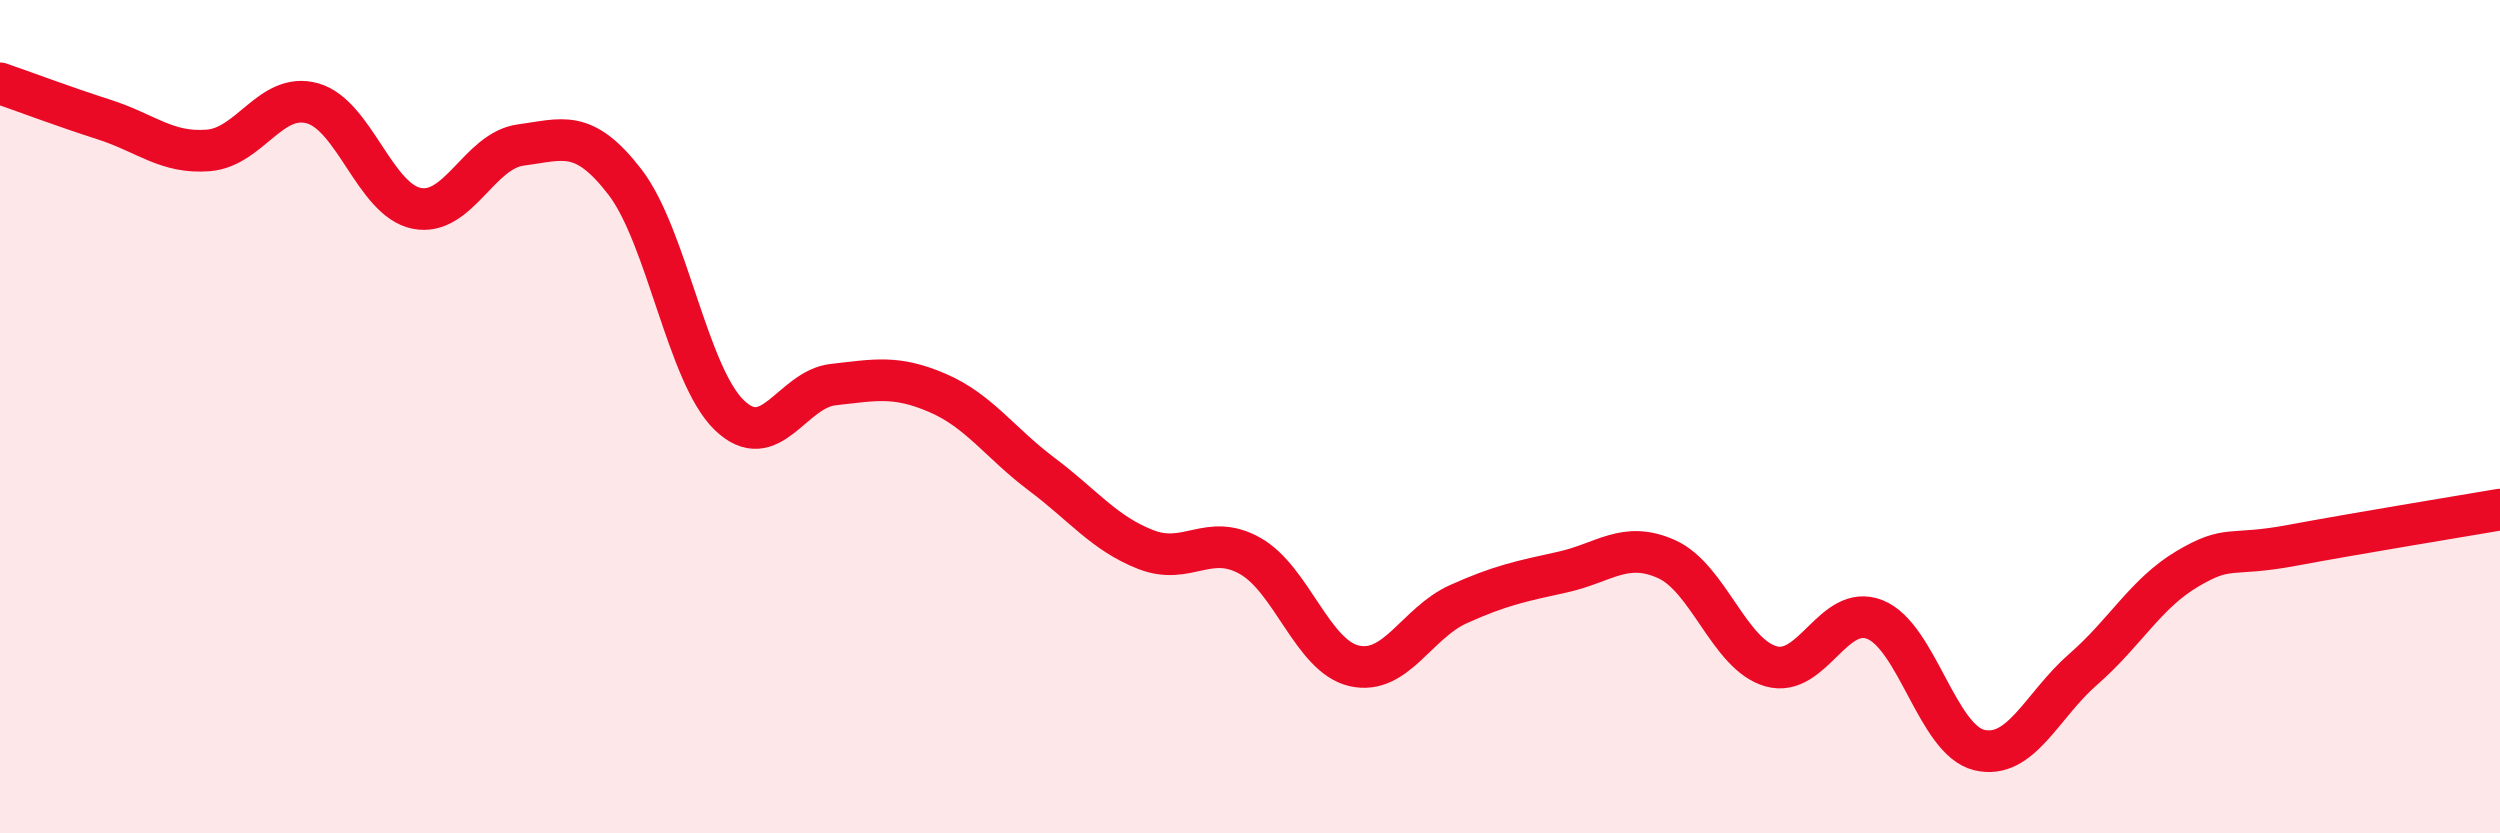
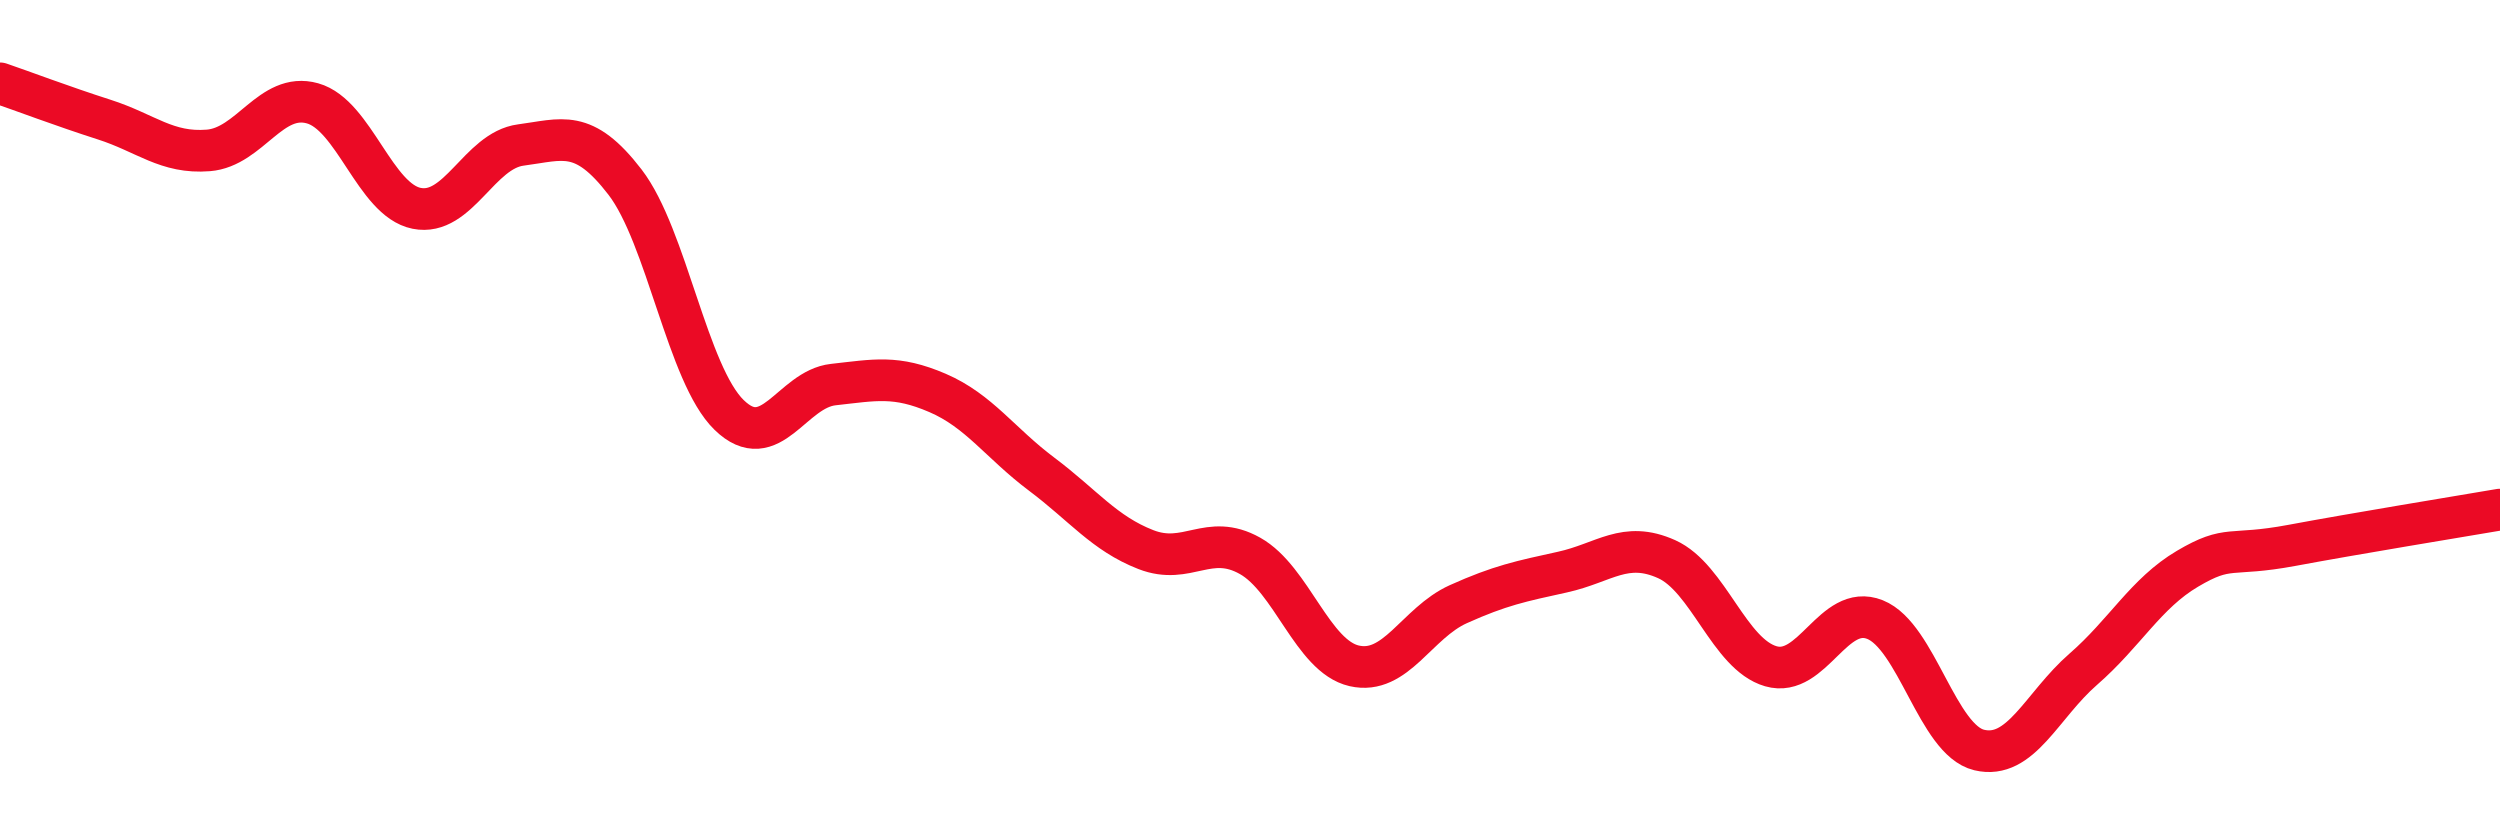
<svg xmlns="http://www.w3.org/2000/svg" width="60" height="20" viewBox="0 0 60 20">
-   <path d="M 0,2 C 0.5,2.17 1.5,2.55 2.5,2.87 C 3.5,3.19 4,3.69 5,3.61 C 6,3.53 6.5,2.2 7.5,2.48 C 8.5,2.76 9,4.8 10,5 C 11,5.2 11.5,3.61 12.5,3.48 C 13.5,3.35 14,3.07 15,4.37 C 16,5.67 16.5,8.99 17.5,9.96 C 18.5,10.93 19,9.34 20,9.23 C 21,9.12 21.5,9 22.5,9.43 C 23.5,9.86 24,10.63 25,11.38 C 26,12.13 26.5,12.8 27.5,13.19 C 28.5,13.58 29,12.78 30,13.34 C 31,13.9 31.5,15.75 32.5,15.98 C 33.5,16.21 34,14.95 35,14.5 C 36,14.05 36.5,13.95 37.5,13.73 C 38.5,13.51 39,12.97 40,13.42 C 41,13.87 41.5,15.7 42.5,15.99 C 43.5,16.28 44,14.47 45,14.87 C 46,15.27 46.5,17.76 47.5,18 C 48.5,18.24 49,16.93 50,16.06 C 51,15.19 51.5,14.24 52.5,13.65 C 53.5,13.06 53.5,13.37 55,13.09 C 56.5,12.81 59,12.4 60,12.23L60 20L0 20Z" fill="#EB0A25" opacity="0.1" stroke-linecap="round" stroke-linejoin="round" />
  <path d="M 0,2 C 0.5,2.17 1.5,2.55 2.5,2.87 C 3.5,3.19 4,3.69 5,3.61 C 6,3.53 6.5,2.2 7.5,2.48 C 8.5,2.76 9,4.8 10,5 C 11,5.2 11.5,3.61 12.5,3.48 C 13.5,3.35 14,3.07 15,4.37 C 16,5.67 16.5,8.99 17.5,9.96 C 18.5,10.93 19,9.34 20,9.23 C 21,9.12 21.5,9 22.5,9.43 C 23.5,9.86 24,10.63 25,11.38 C 26,12.13 26.5,12.8 27.5,13.19 C 28.5,13.58 29,12.78 30,13.34 C 31,13.9 31.5,15.75 32.5,15.98 C 33.5,16.21 34,14.95 35,14.5 C 36,14.05 36.5,13.95 37.5,13.73 C 38.5,13.51 39,12.97 40,13.42 C 41,13.87 41.5,15.7 42.5,15.99 C 43.5,16.28 44,14.47 45,14.87 C 46,15.27 46.5,17.76 47.5,18 C 48.5,18.24 49,16.93 50,16.06 C 51,15.19 51.5,14.24 52.5,13.65 C 53.5,13.06 53.5,13.37 55,13.09 C 56.5,12.81 59,12.4 60,12.23" stroke="#EB0A25" stroke-width="1" fill="none" stroke-linecap="round" stroke-linejoin="round" />
</svg>